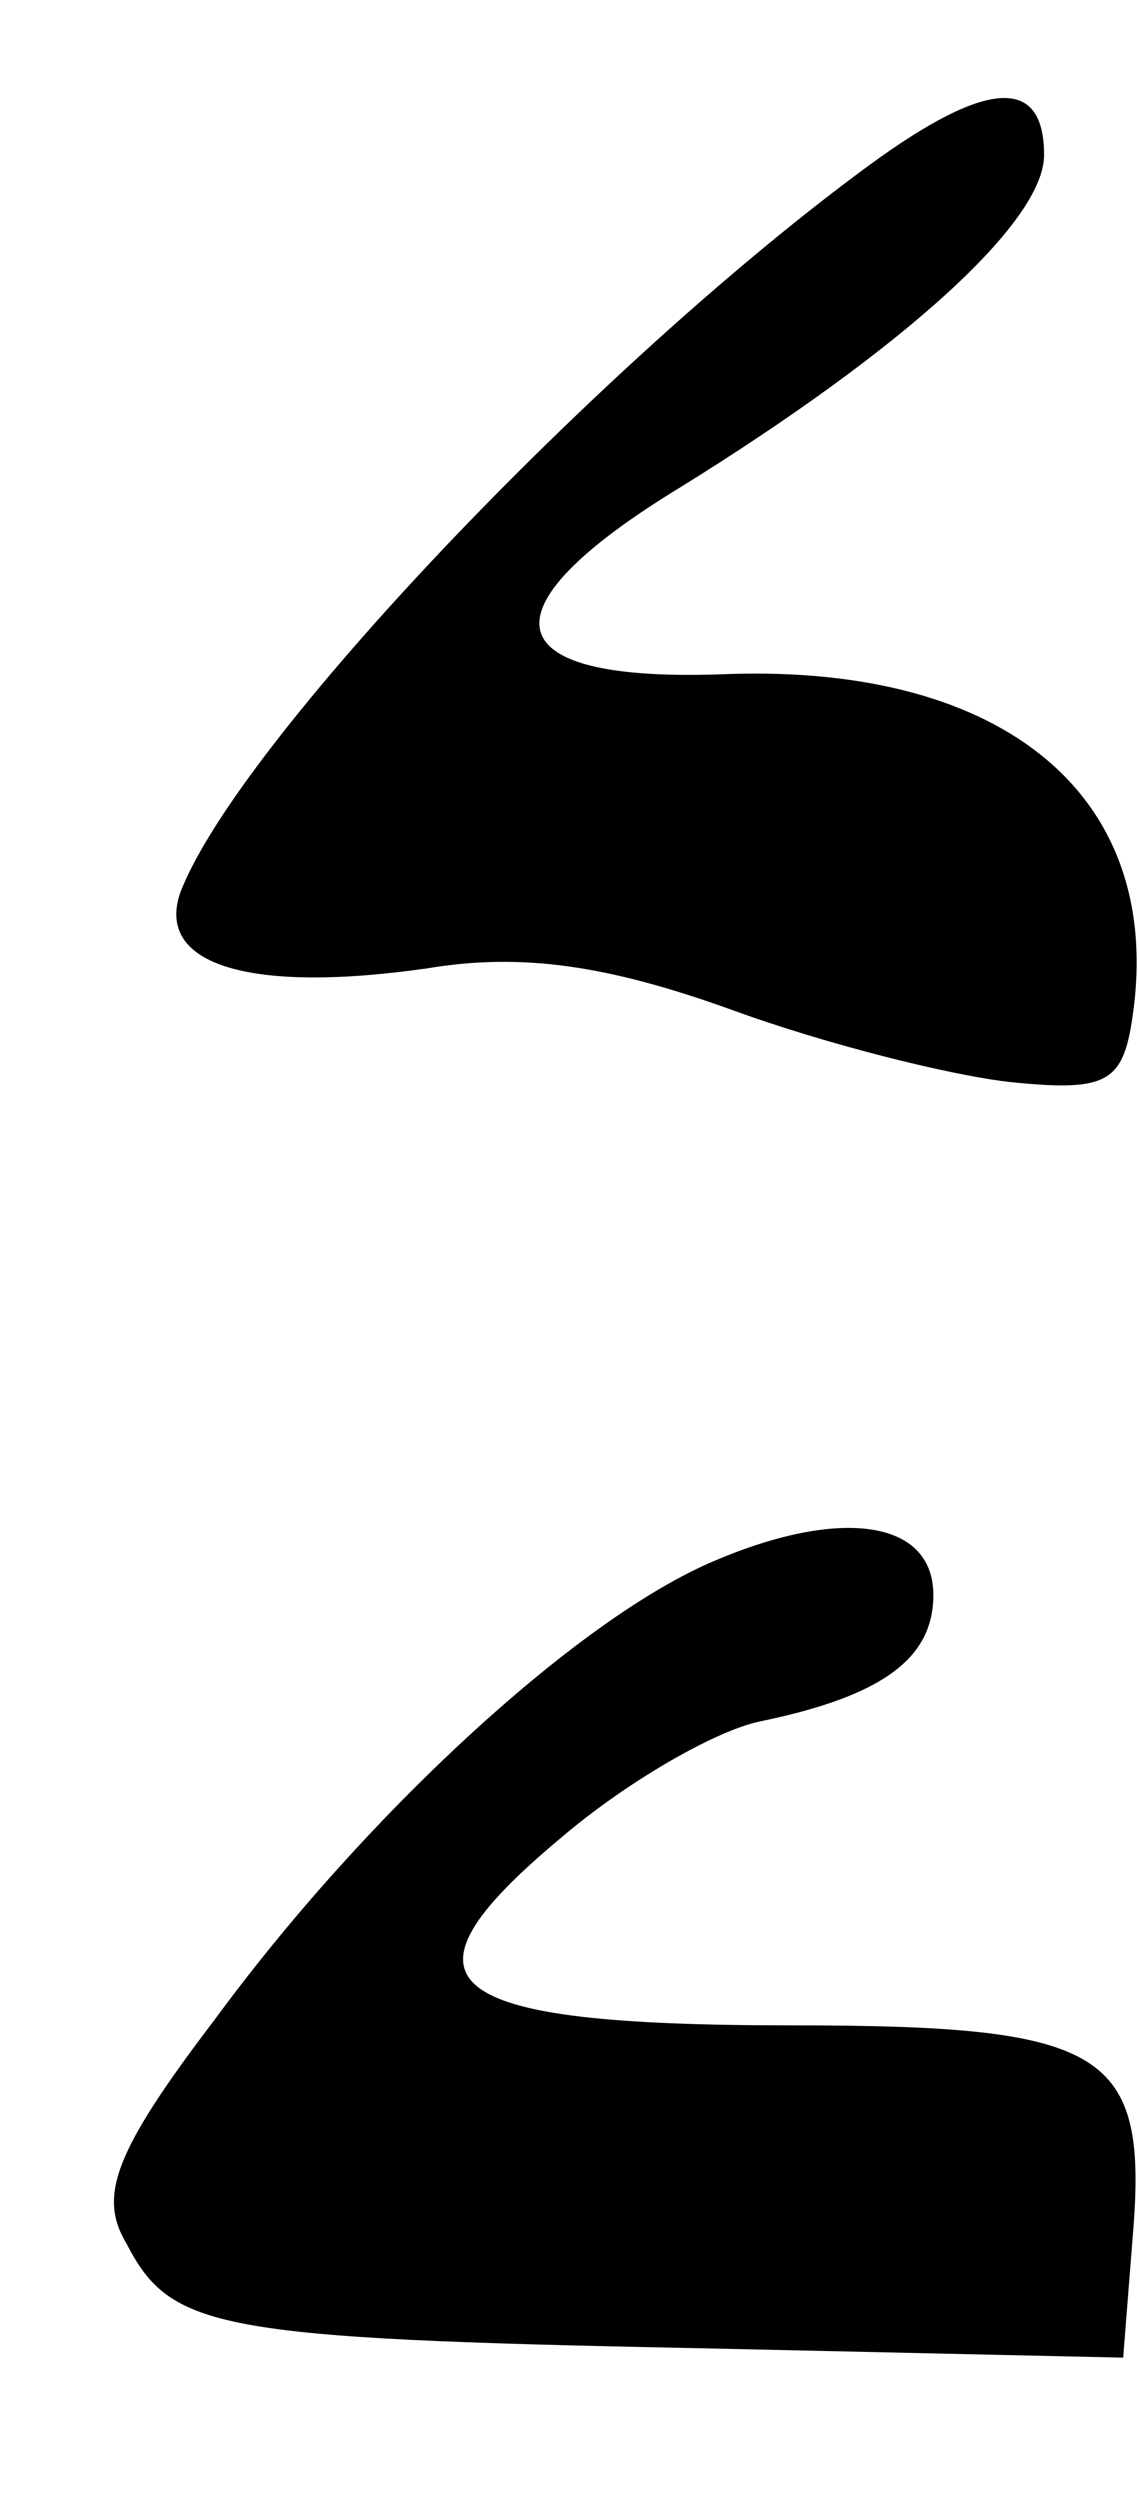
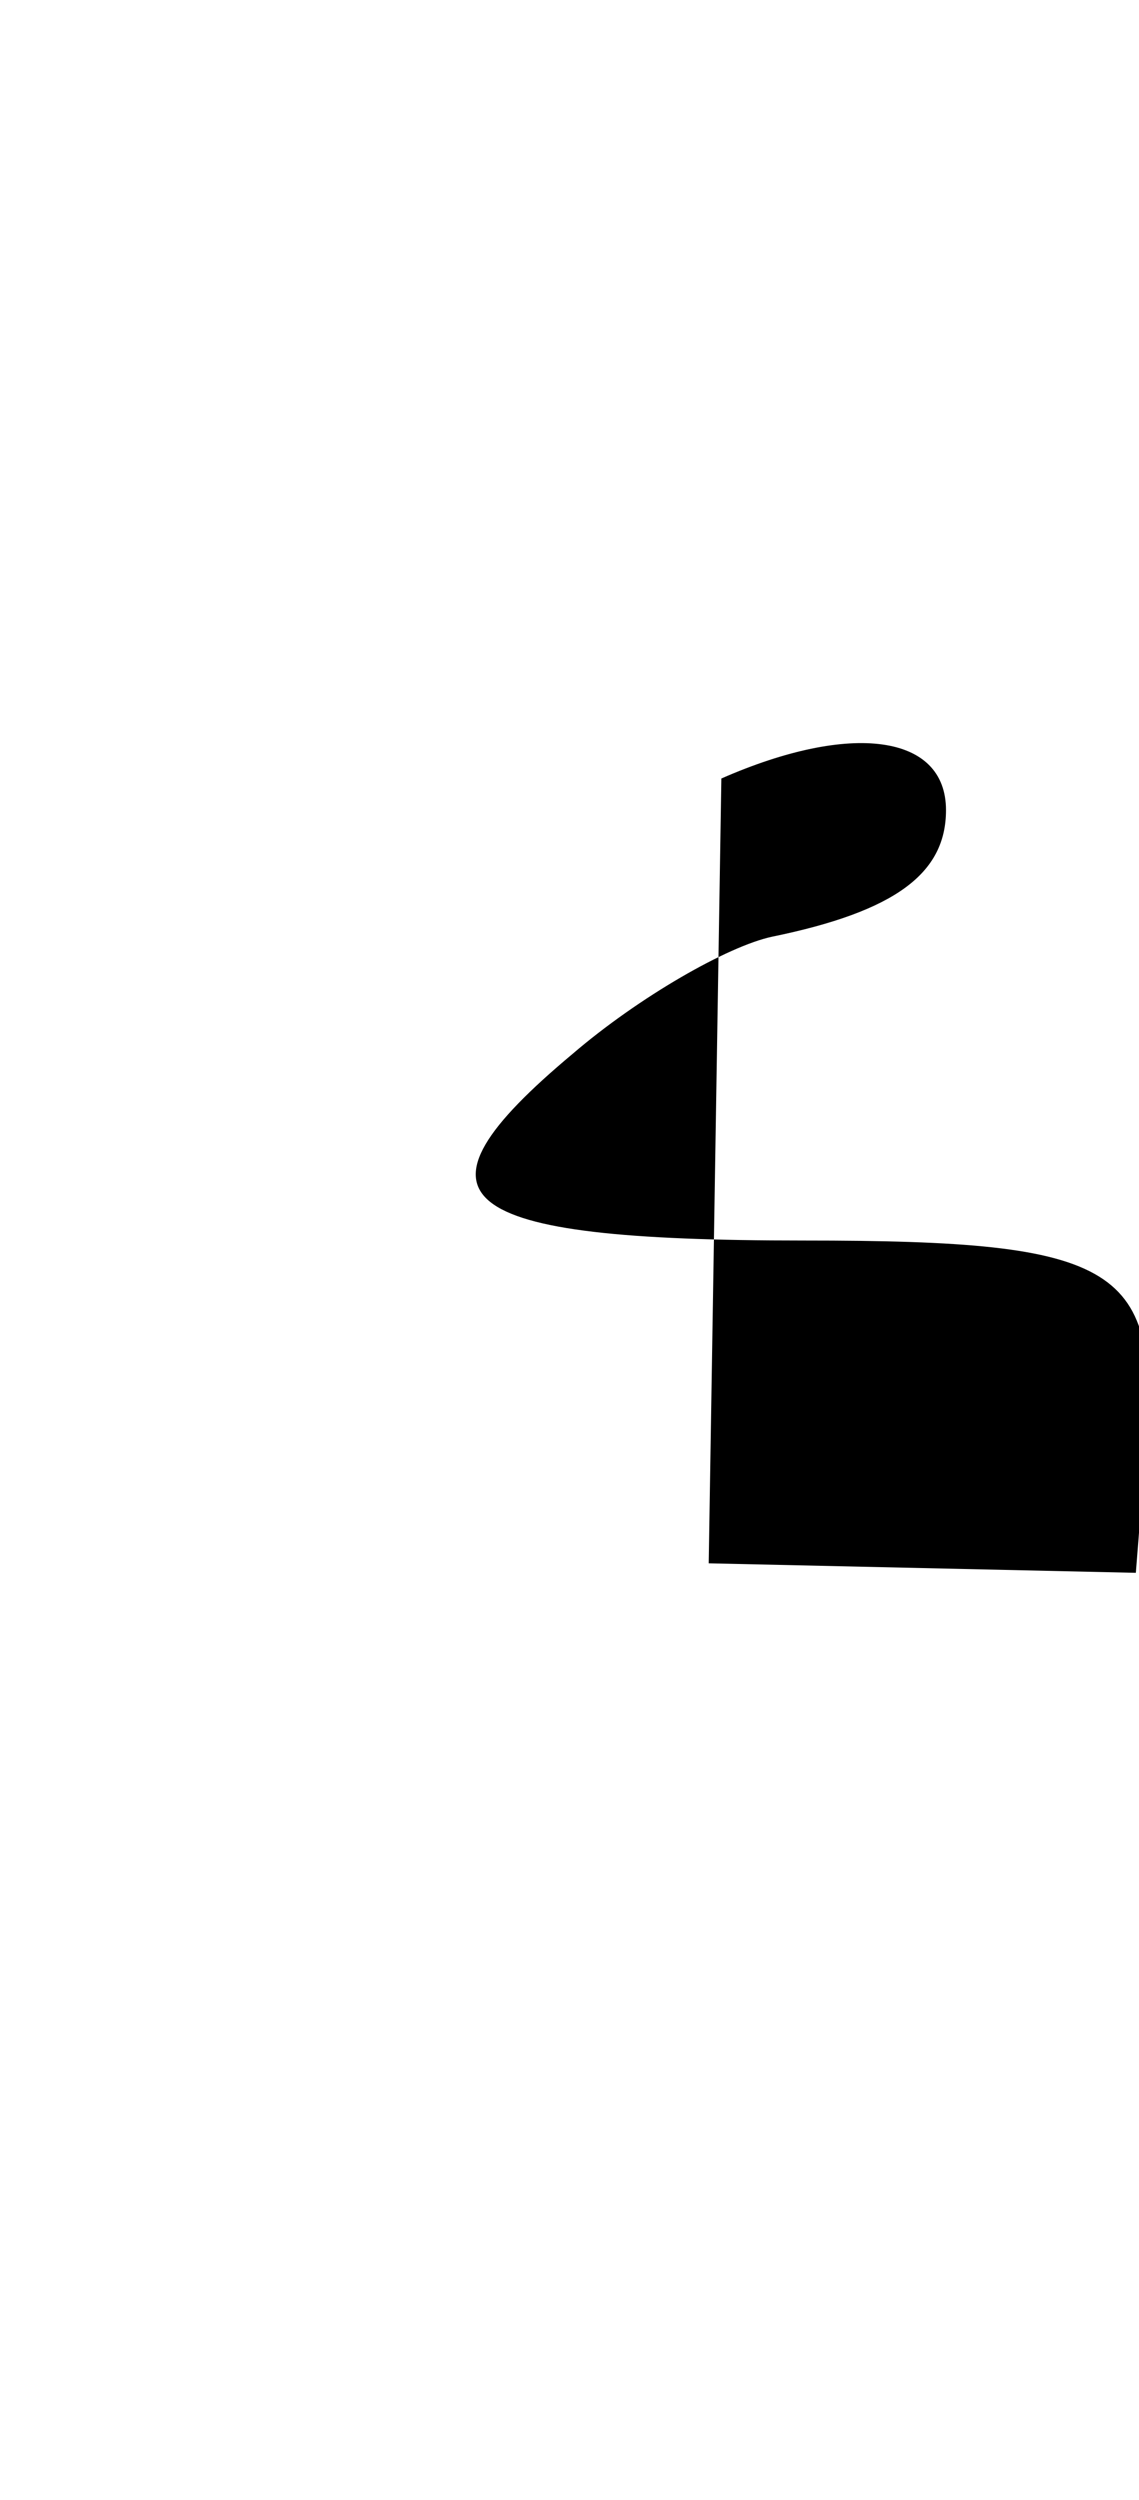
<svg xmlns="http://www.w3.org/2000/svg" version="1.0" width="36pt" height="79pt" viewBox="0 0 36 79" preserveAspectRatio="xMidYMid meet">
  <g transform="translate(0,79) scale(0.1,-0.1)" fill="#000000" stroke="none">
-     <path d="M275 738 c-86 -63 -200 -183 -218 -230 -8 -23 22 -32 78 -24 30 5 57 1 96 -13 30 -11 70 -21 89 -23 30 -3 35 0 38 21 10 69 -40 111 -128 108 -74 -3 -79 20 -15 59 71 44 115 84 115 105 0 25 -18 24 -55 -3z" />
-     <path d="M224 296 c-43 -19 -109 -80 -156 -144 -32 -42 -37 -56 -28 -71 14 -27 28 -30 180 -33 l135 -3 3 38 c5 59 -8 67 -108 67 -112 0 -128 13 -73 59 21 18 49 34 63 37 39 8 55 20 55 40 0 24 -30 28 -71 10z" />
+     <path d="M224 296 l135 -3 3 38 c5 59 -8 67 -108 67 -112 0 -128 13 -73 59 21 18 49 34 63 37 39 8 55 20 55 40 0 24 -30 28 -71 10z" />
  </g>
</svg>